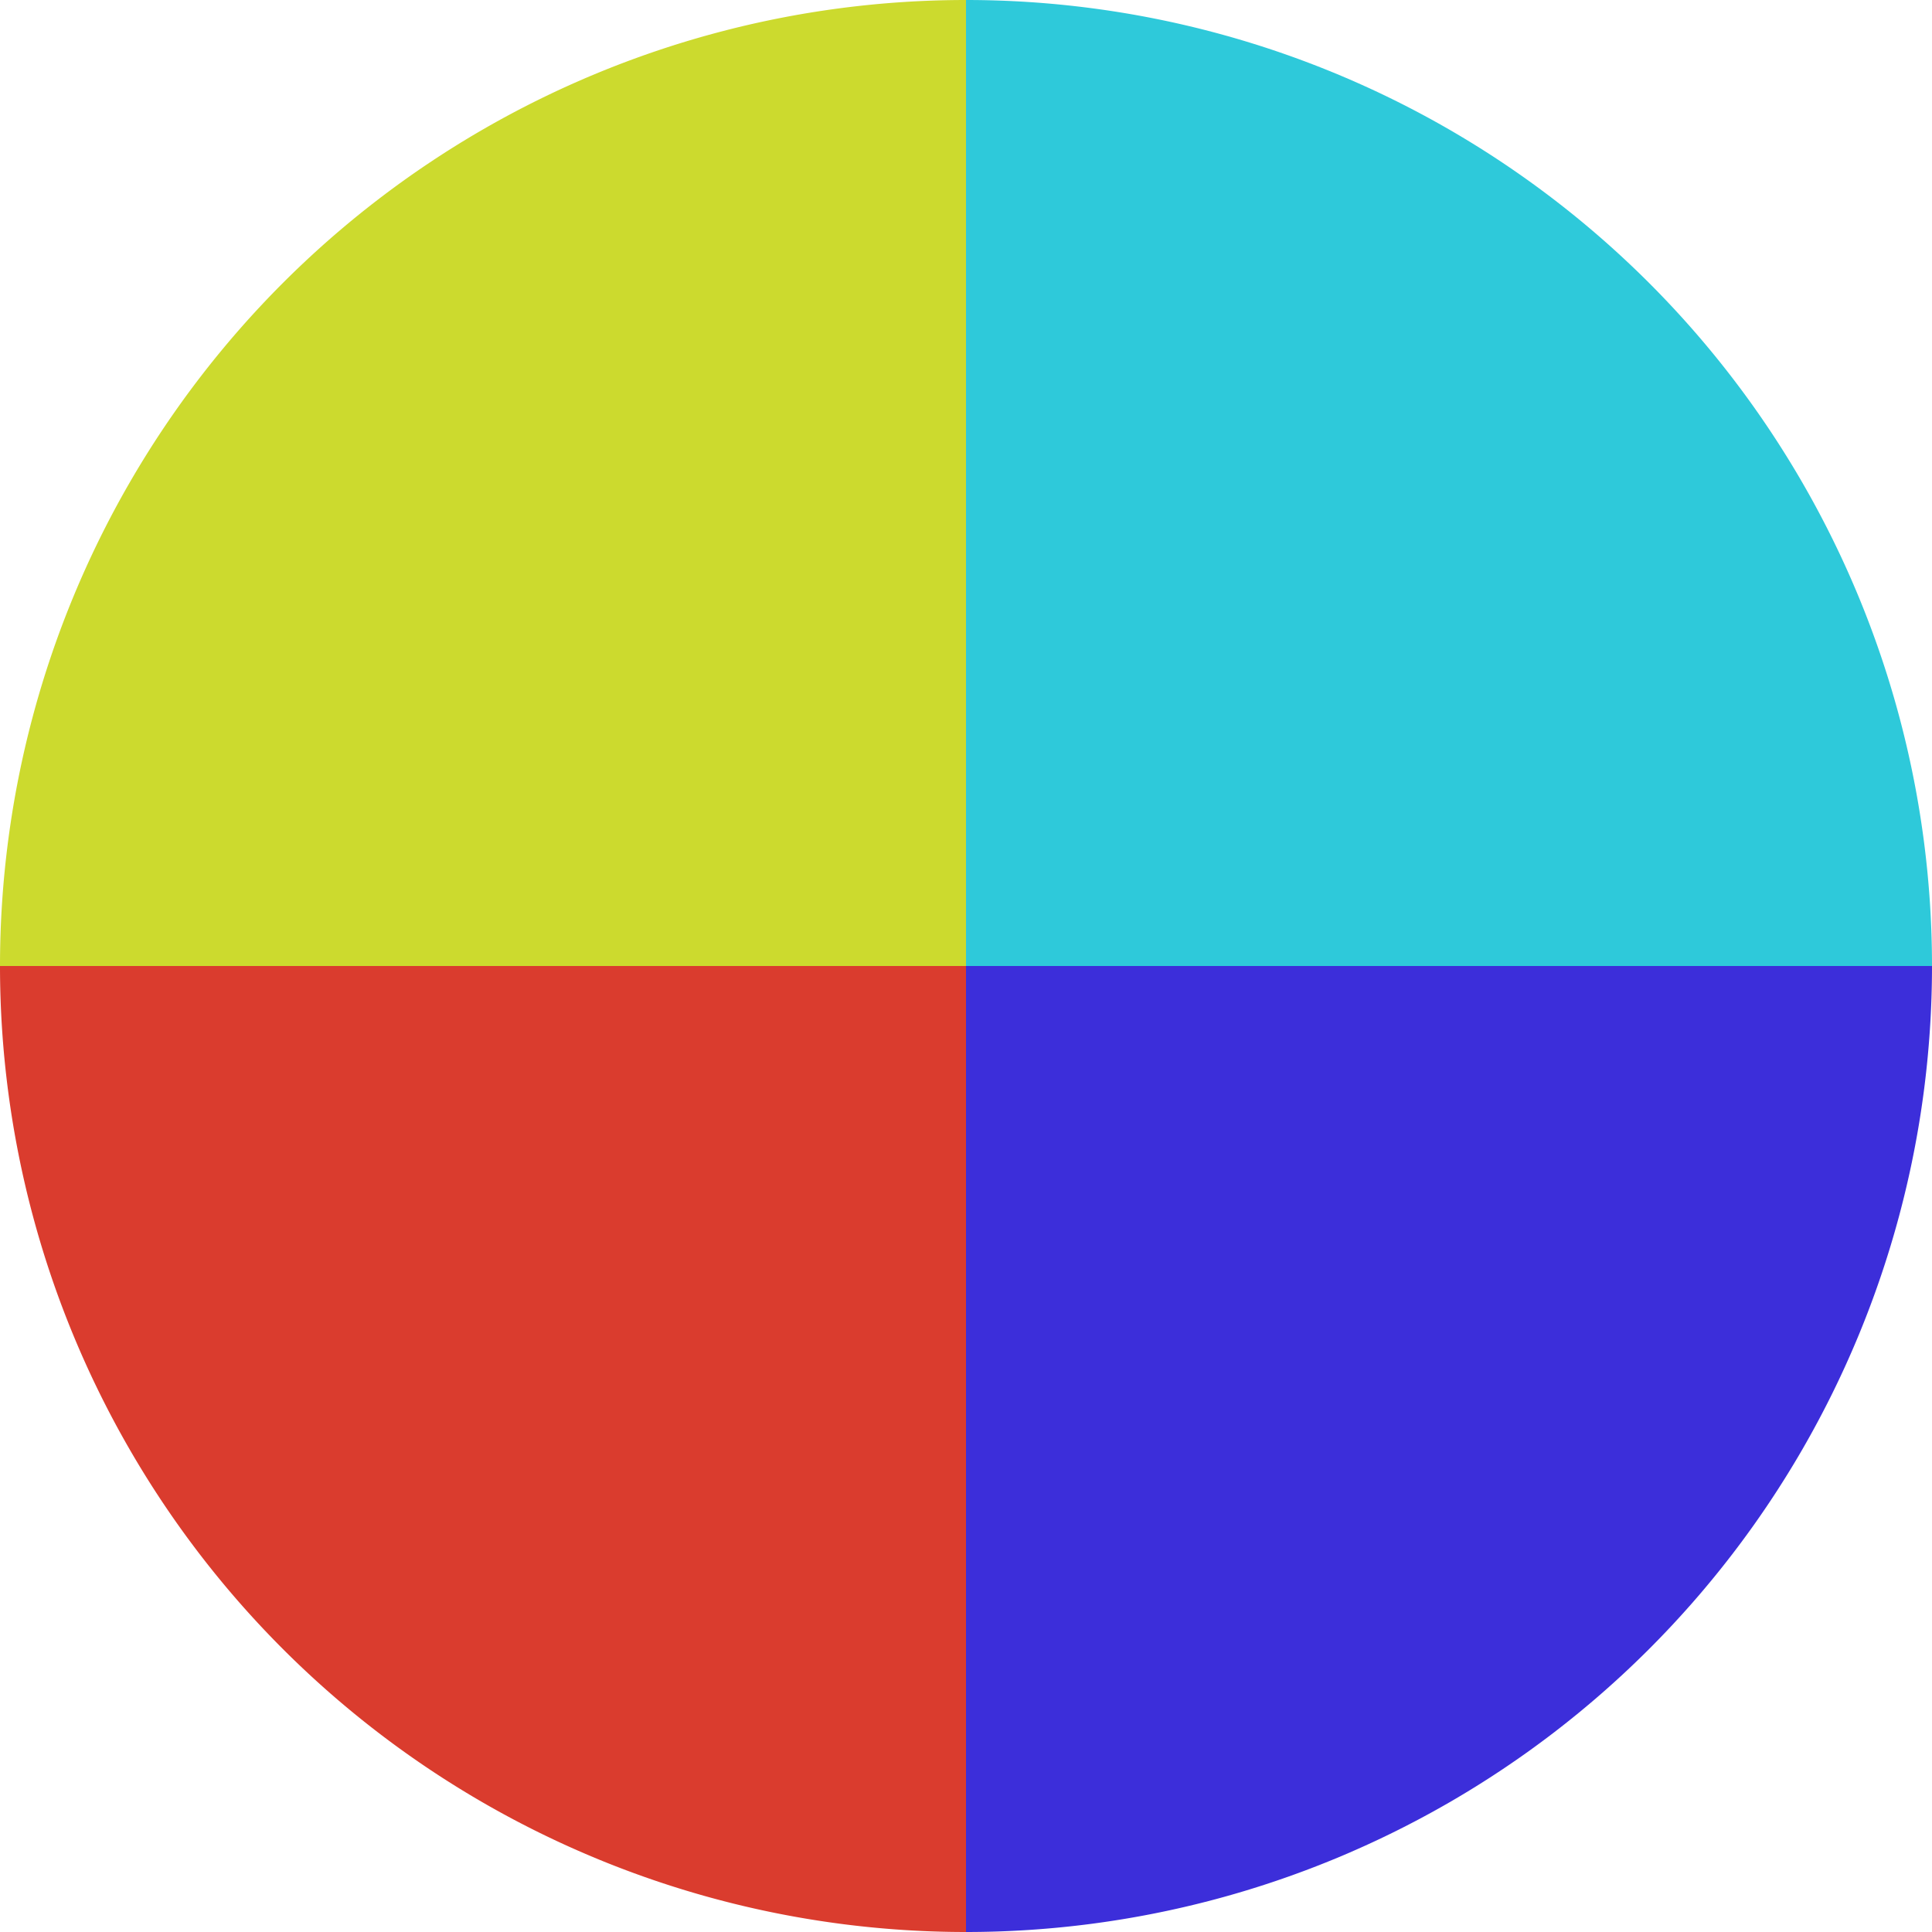
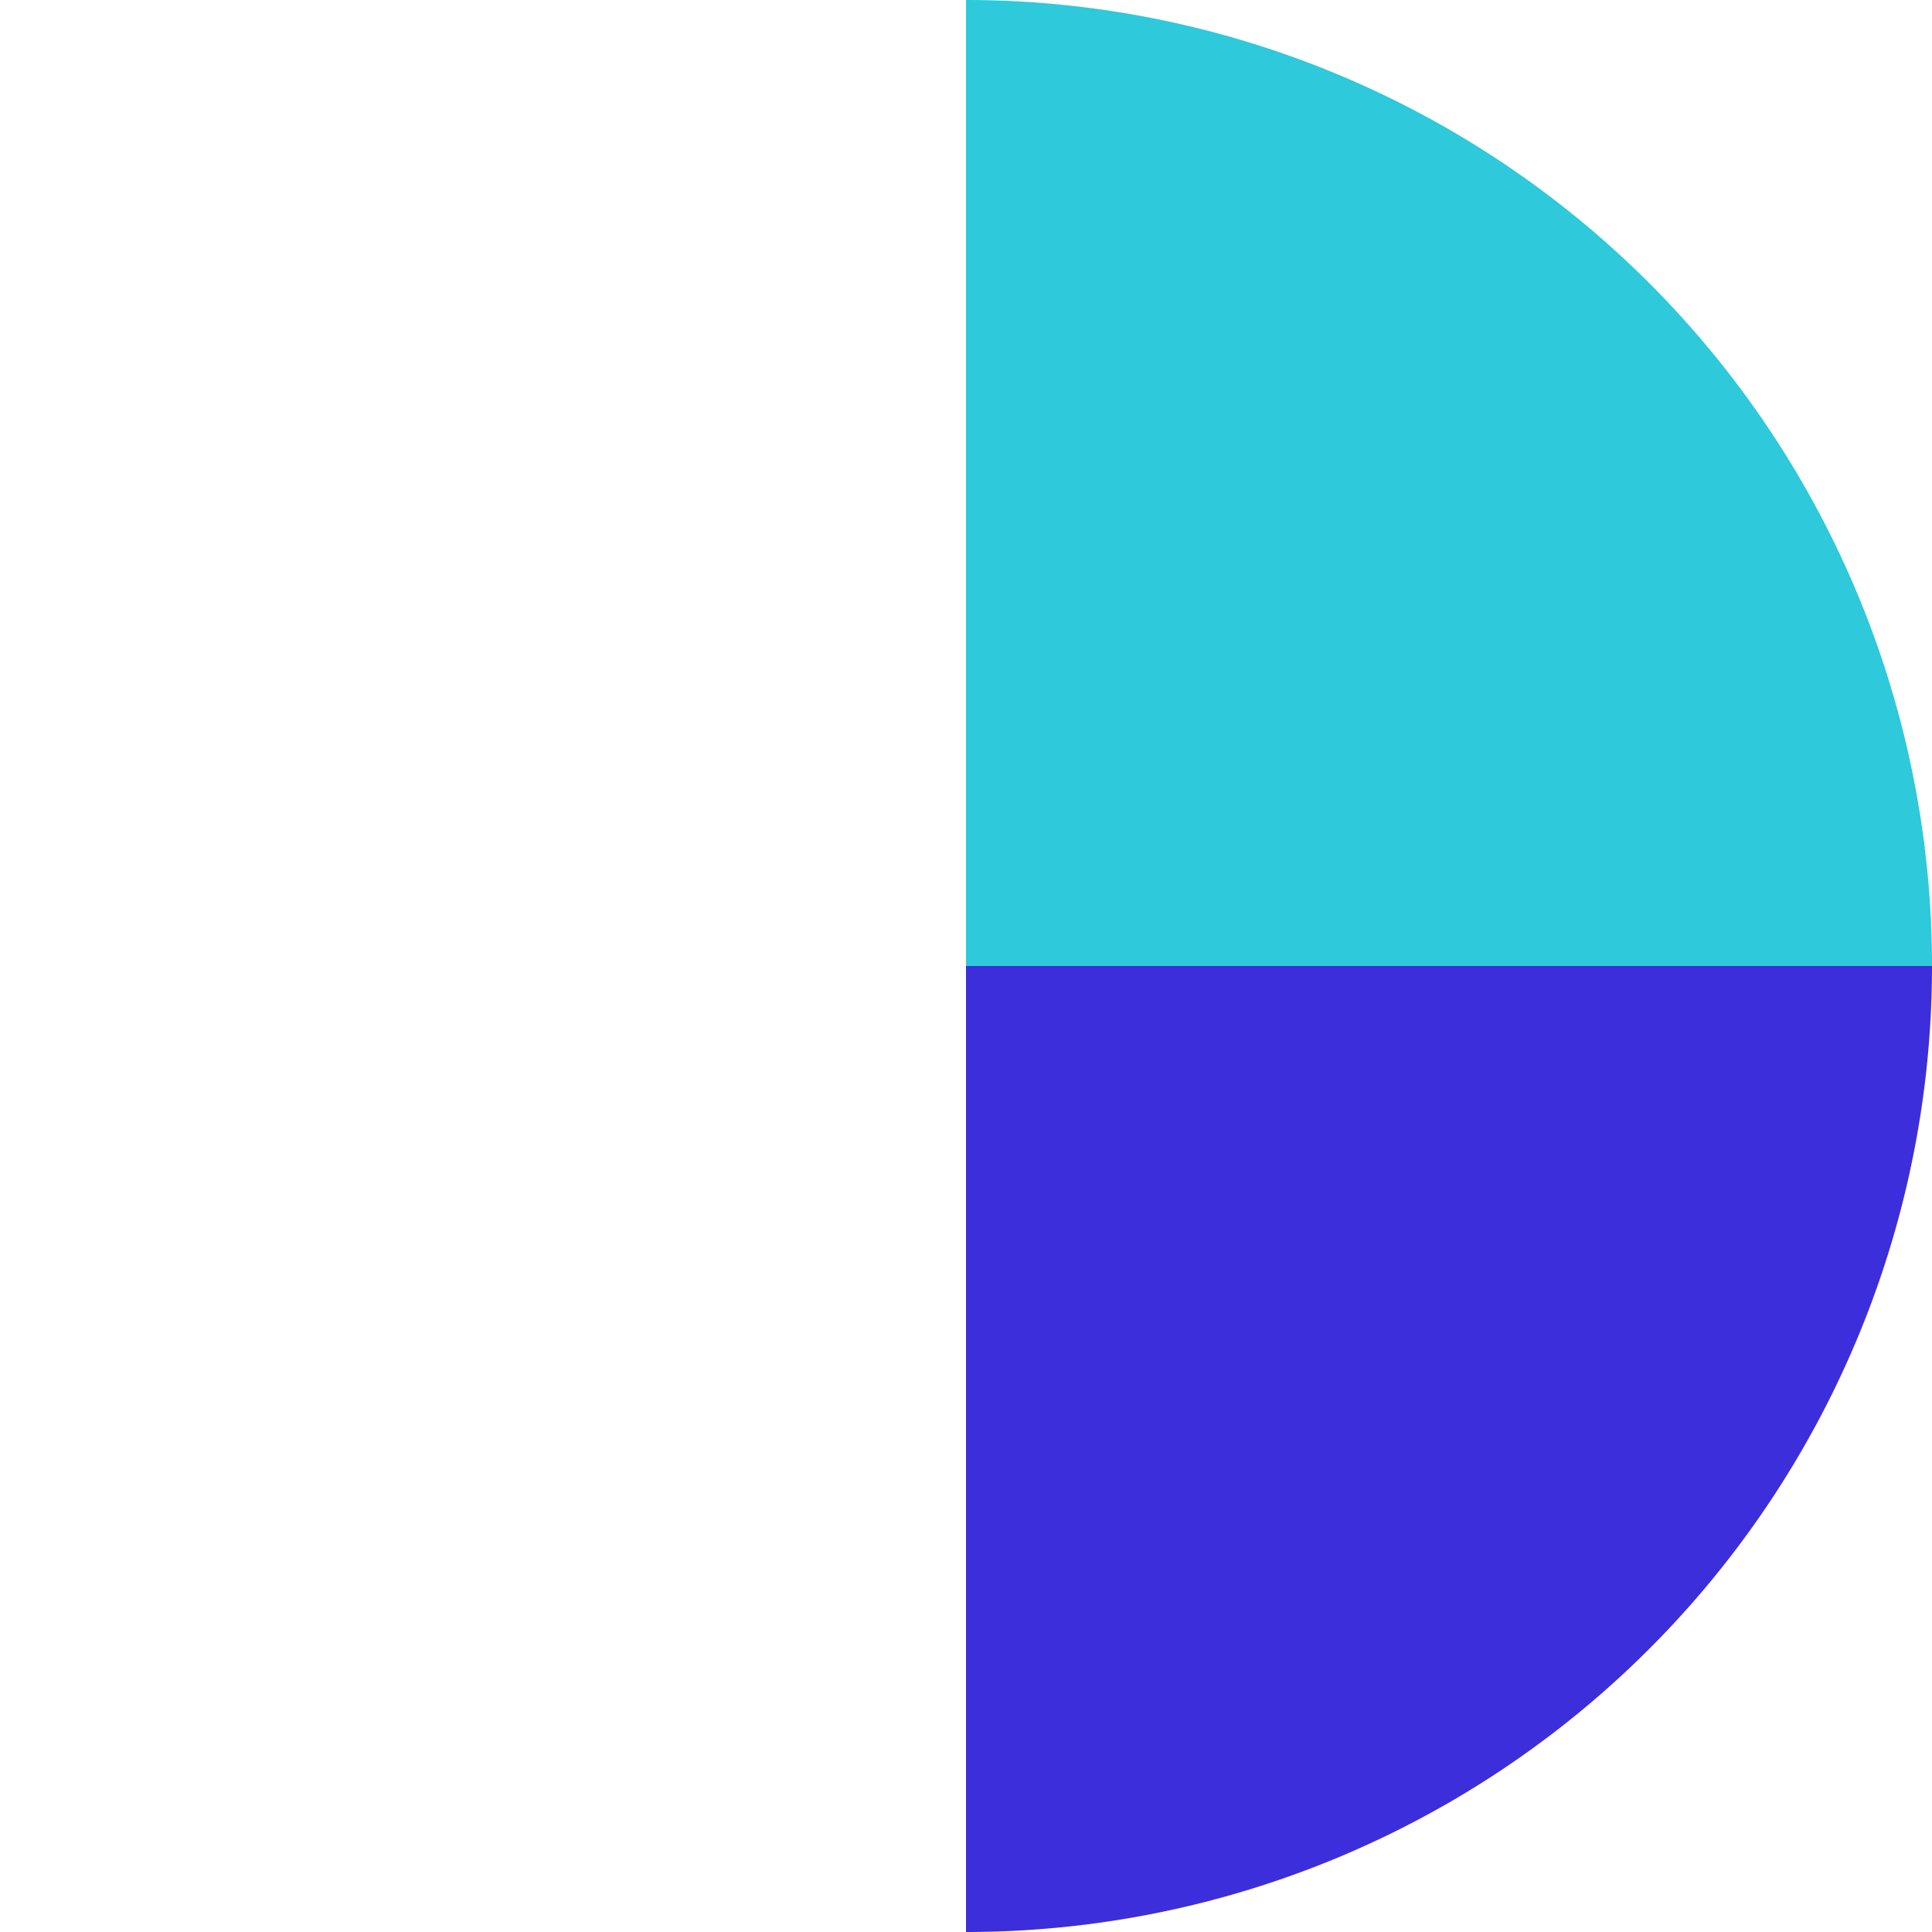
<svg xmlns="http://www.w3.org/2000/svg" width="500" height="500" viewBox="-1 -1 2 2">
  <path d="M 0 -1               A 1,1 0 0,1 1 0             L 0,0              z" fill="#2ec9da" />
  <path d="M 1 0               A 1,1 0 0,1 0 1             L 0,0              z" fill="#3c2eda" />
-   <path d="M 0 1               A 1,1 0 0,1 -1 0             L 0,0              z" fill="#da3c2e" />
-   <path d="M -1 0               A 1,1 0 0,1 -0 -1             L 0,0              z" fill="#ccda2e" />
</svg>